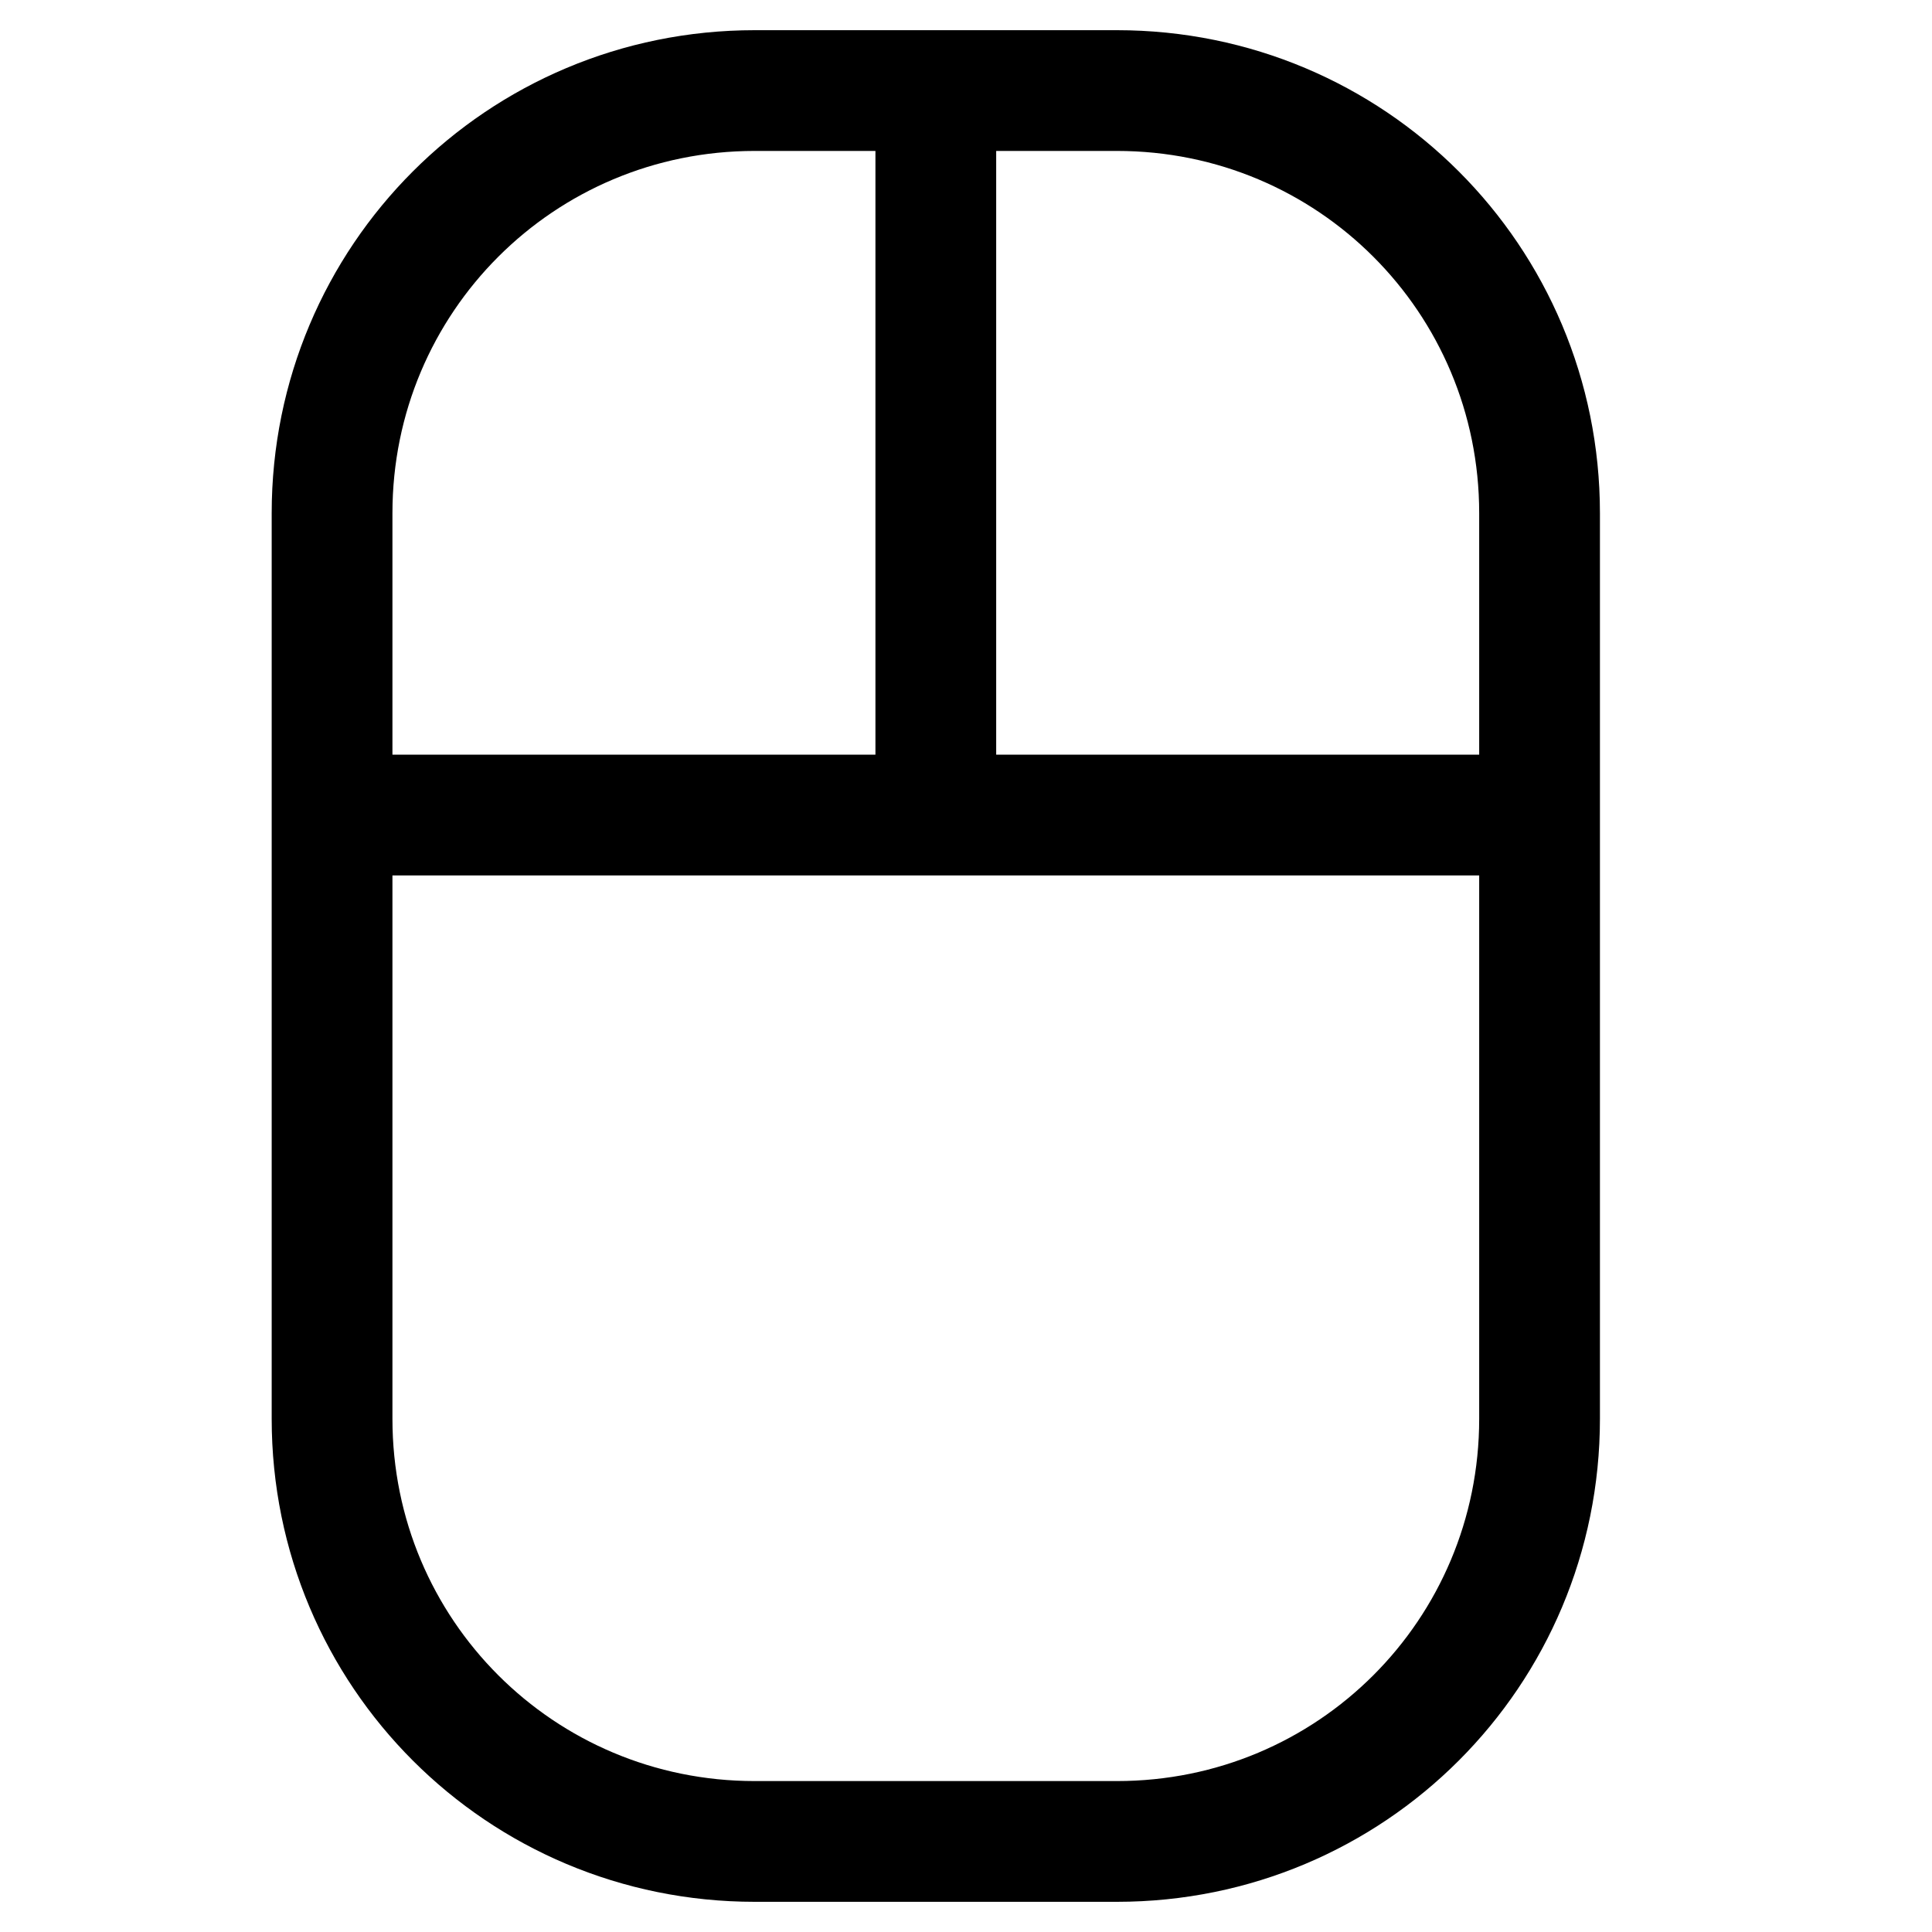
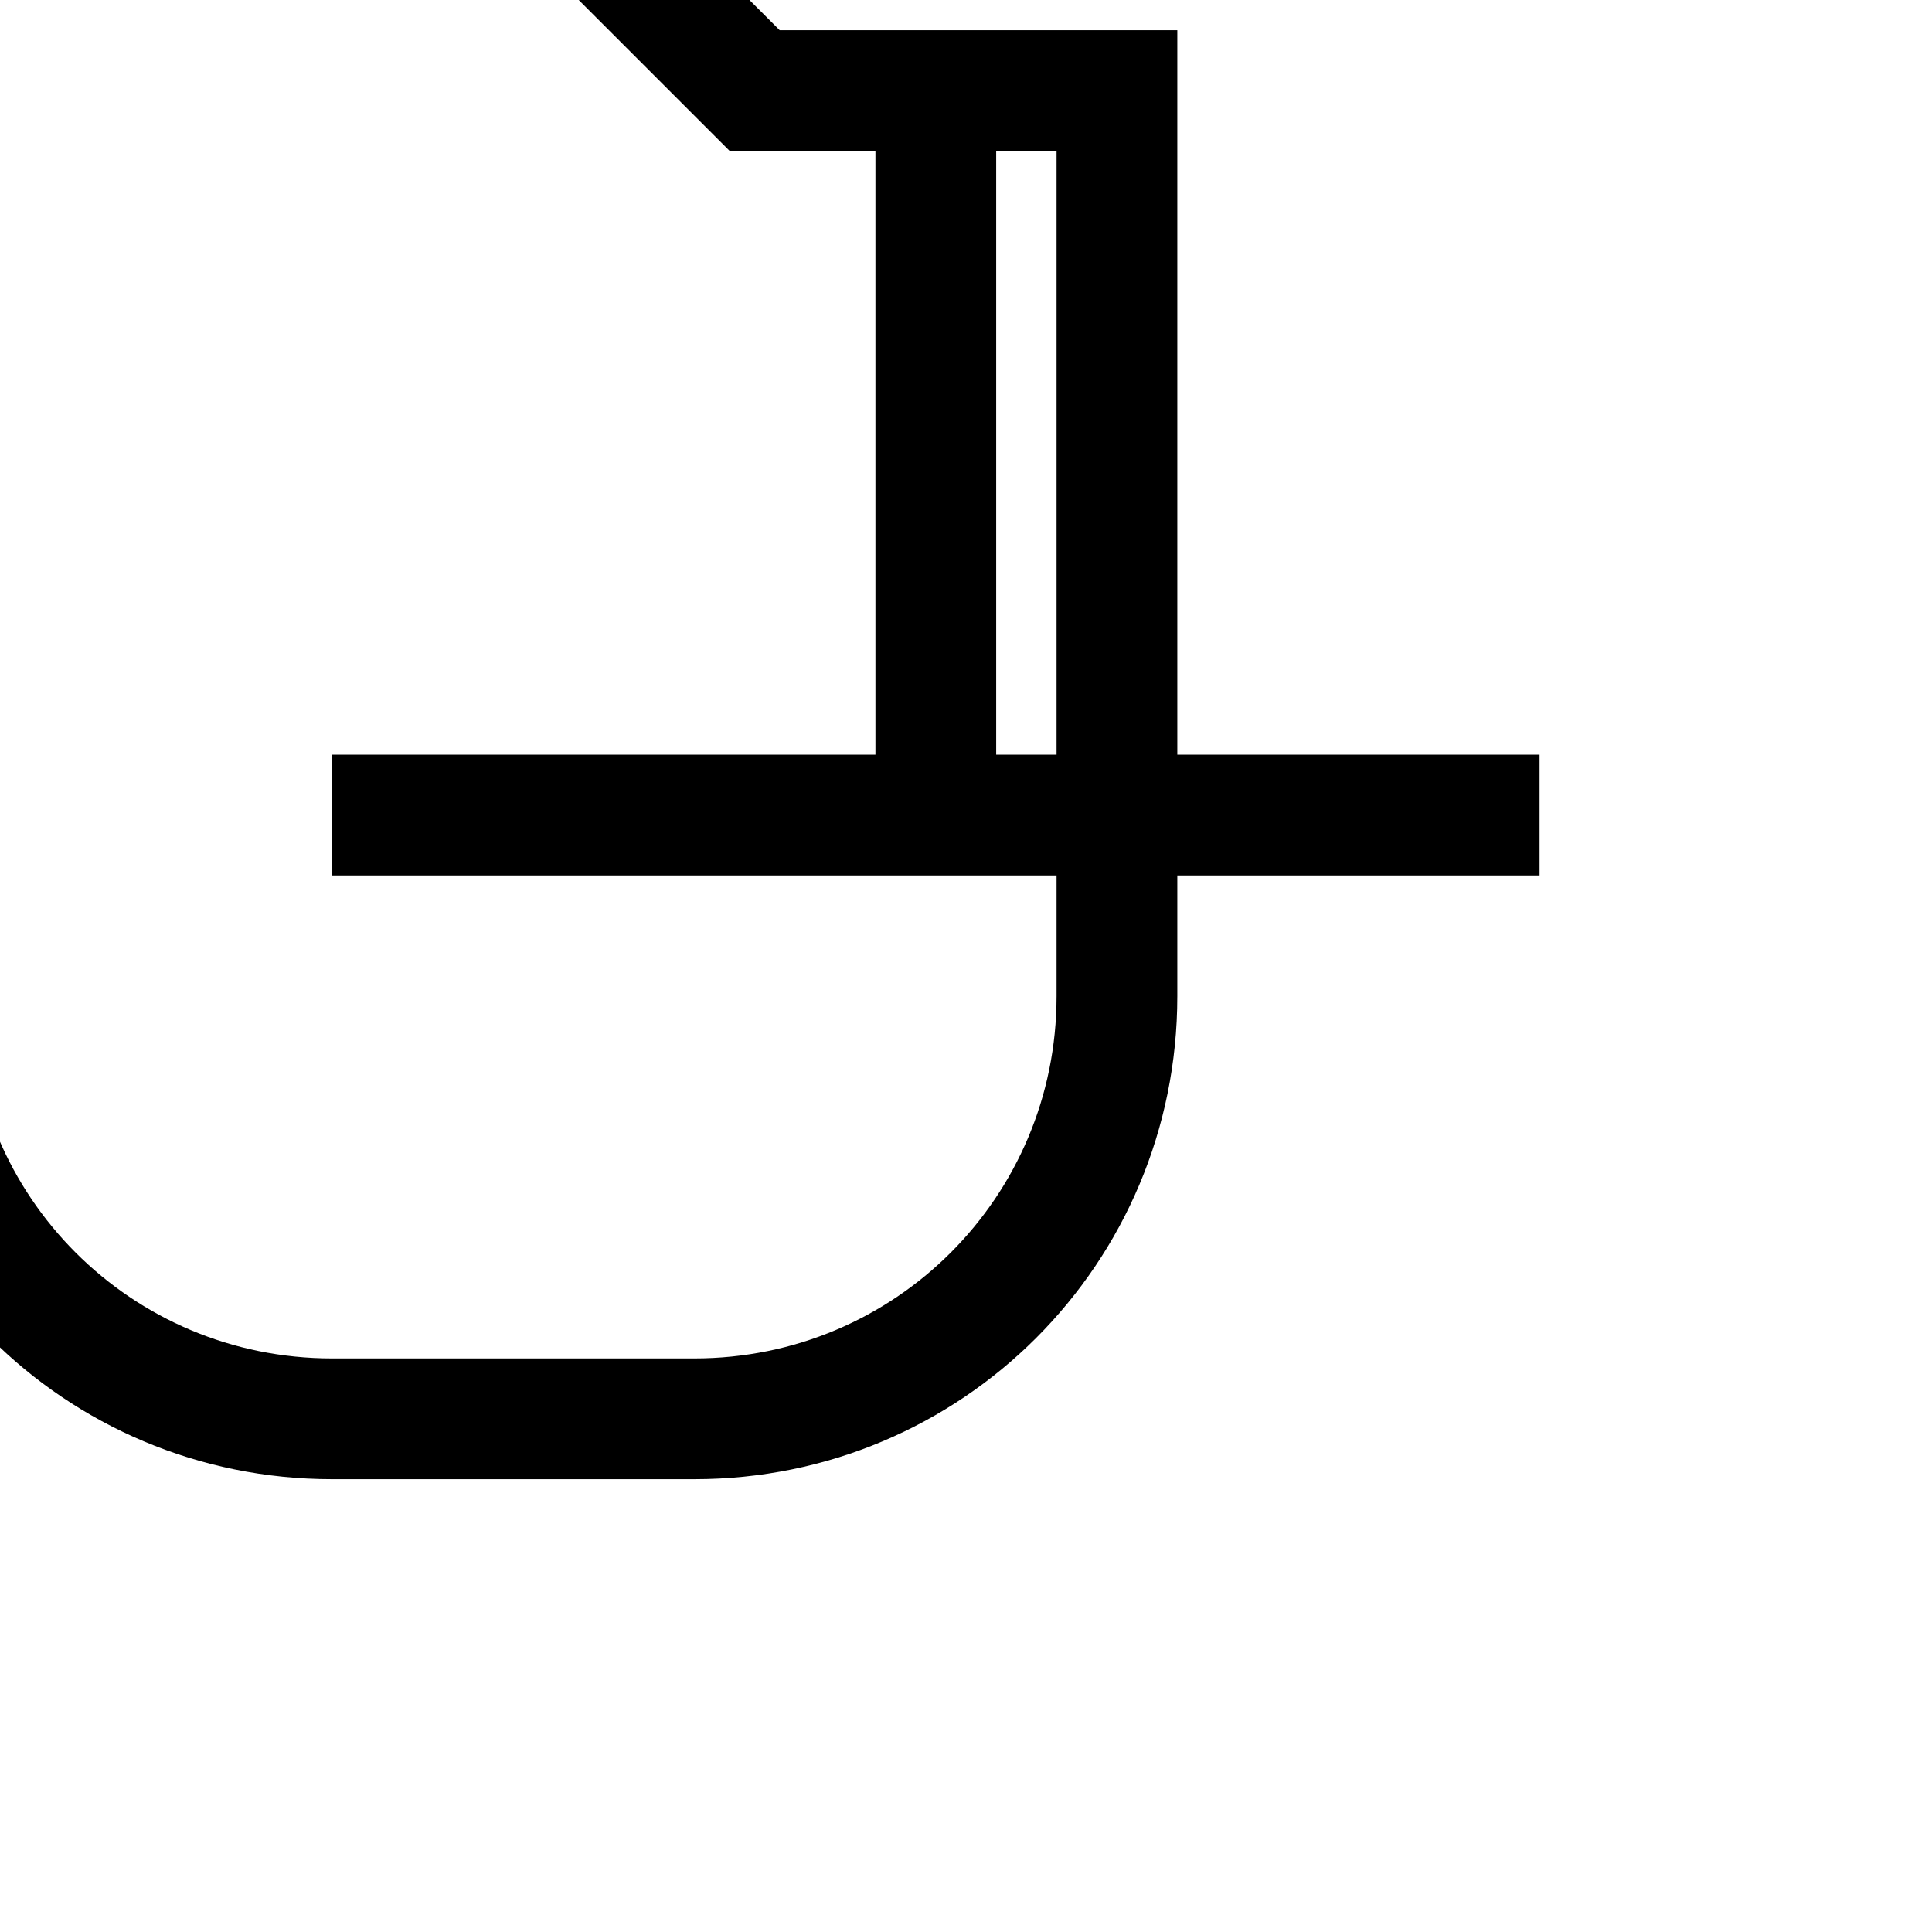
<svg xmlns="http://www.w3.org/2000/svg" fill="none" stroke="currentColor" version="1.1" viewBox="0 0 16 16">
-   <path d="m2.75 6.75h10m-5-6v6m-1.5-6h3c1.939 0 3.5 1.561 3.5 3.5v7.5c0 1.939-1.561 3.5-3.5 3.5h-3c-1.939 0-3.5-1.561-3.5-3.5v-7.5c0-1.939 1.561-3.5 3.5-3.5z" fill="none" stroke="currentColor" />
+   <path d="m2.75 6.75h10m-5-6v6m-1.5-6h3v7.5c0 1.939-1.561 3.5-3.5 3.5h-3c-1.939 0-3.5-1.561-3.5-3.5v-7.5c0-1.939 1.561-3.5 3.5-3.5z" fill="none" stroke="currentColor" />
</svg>